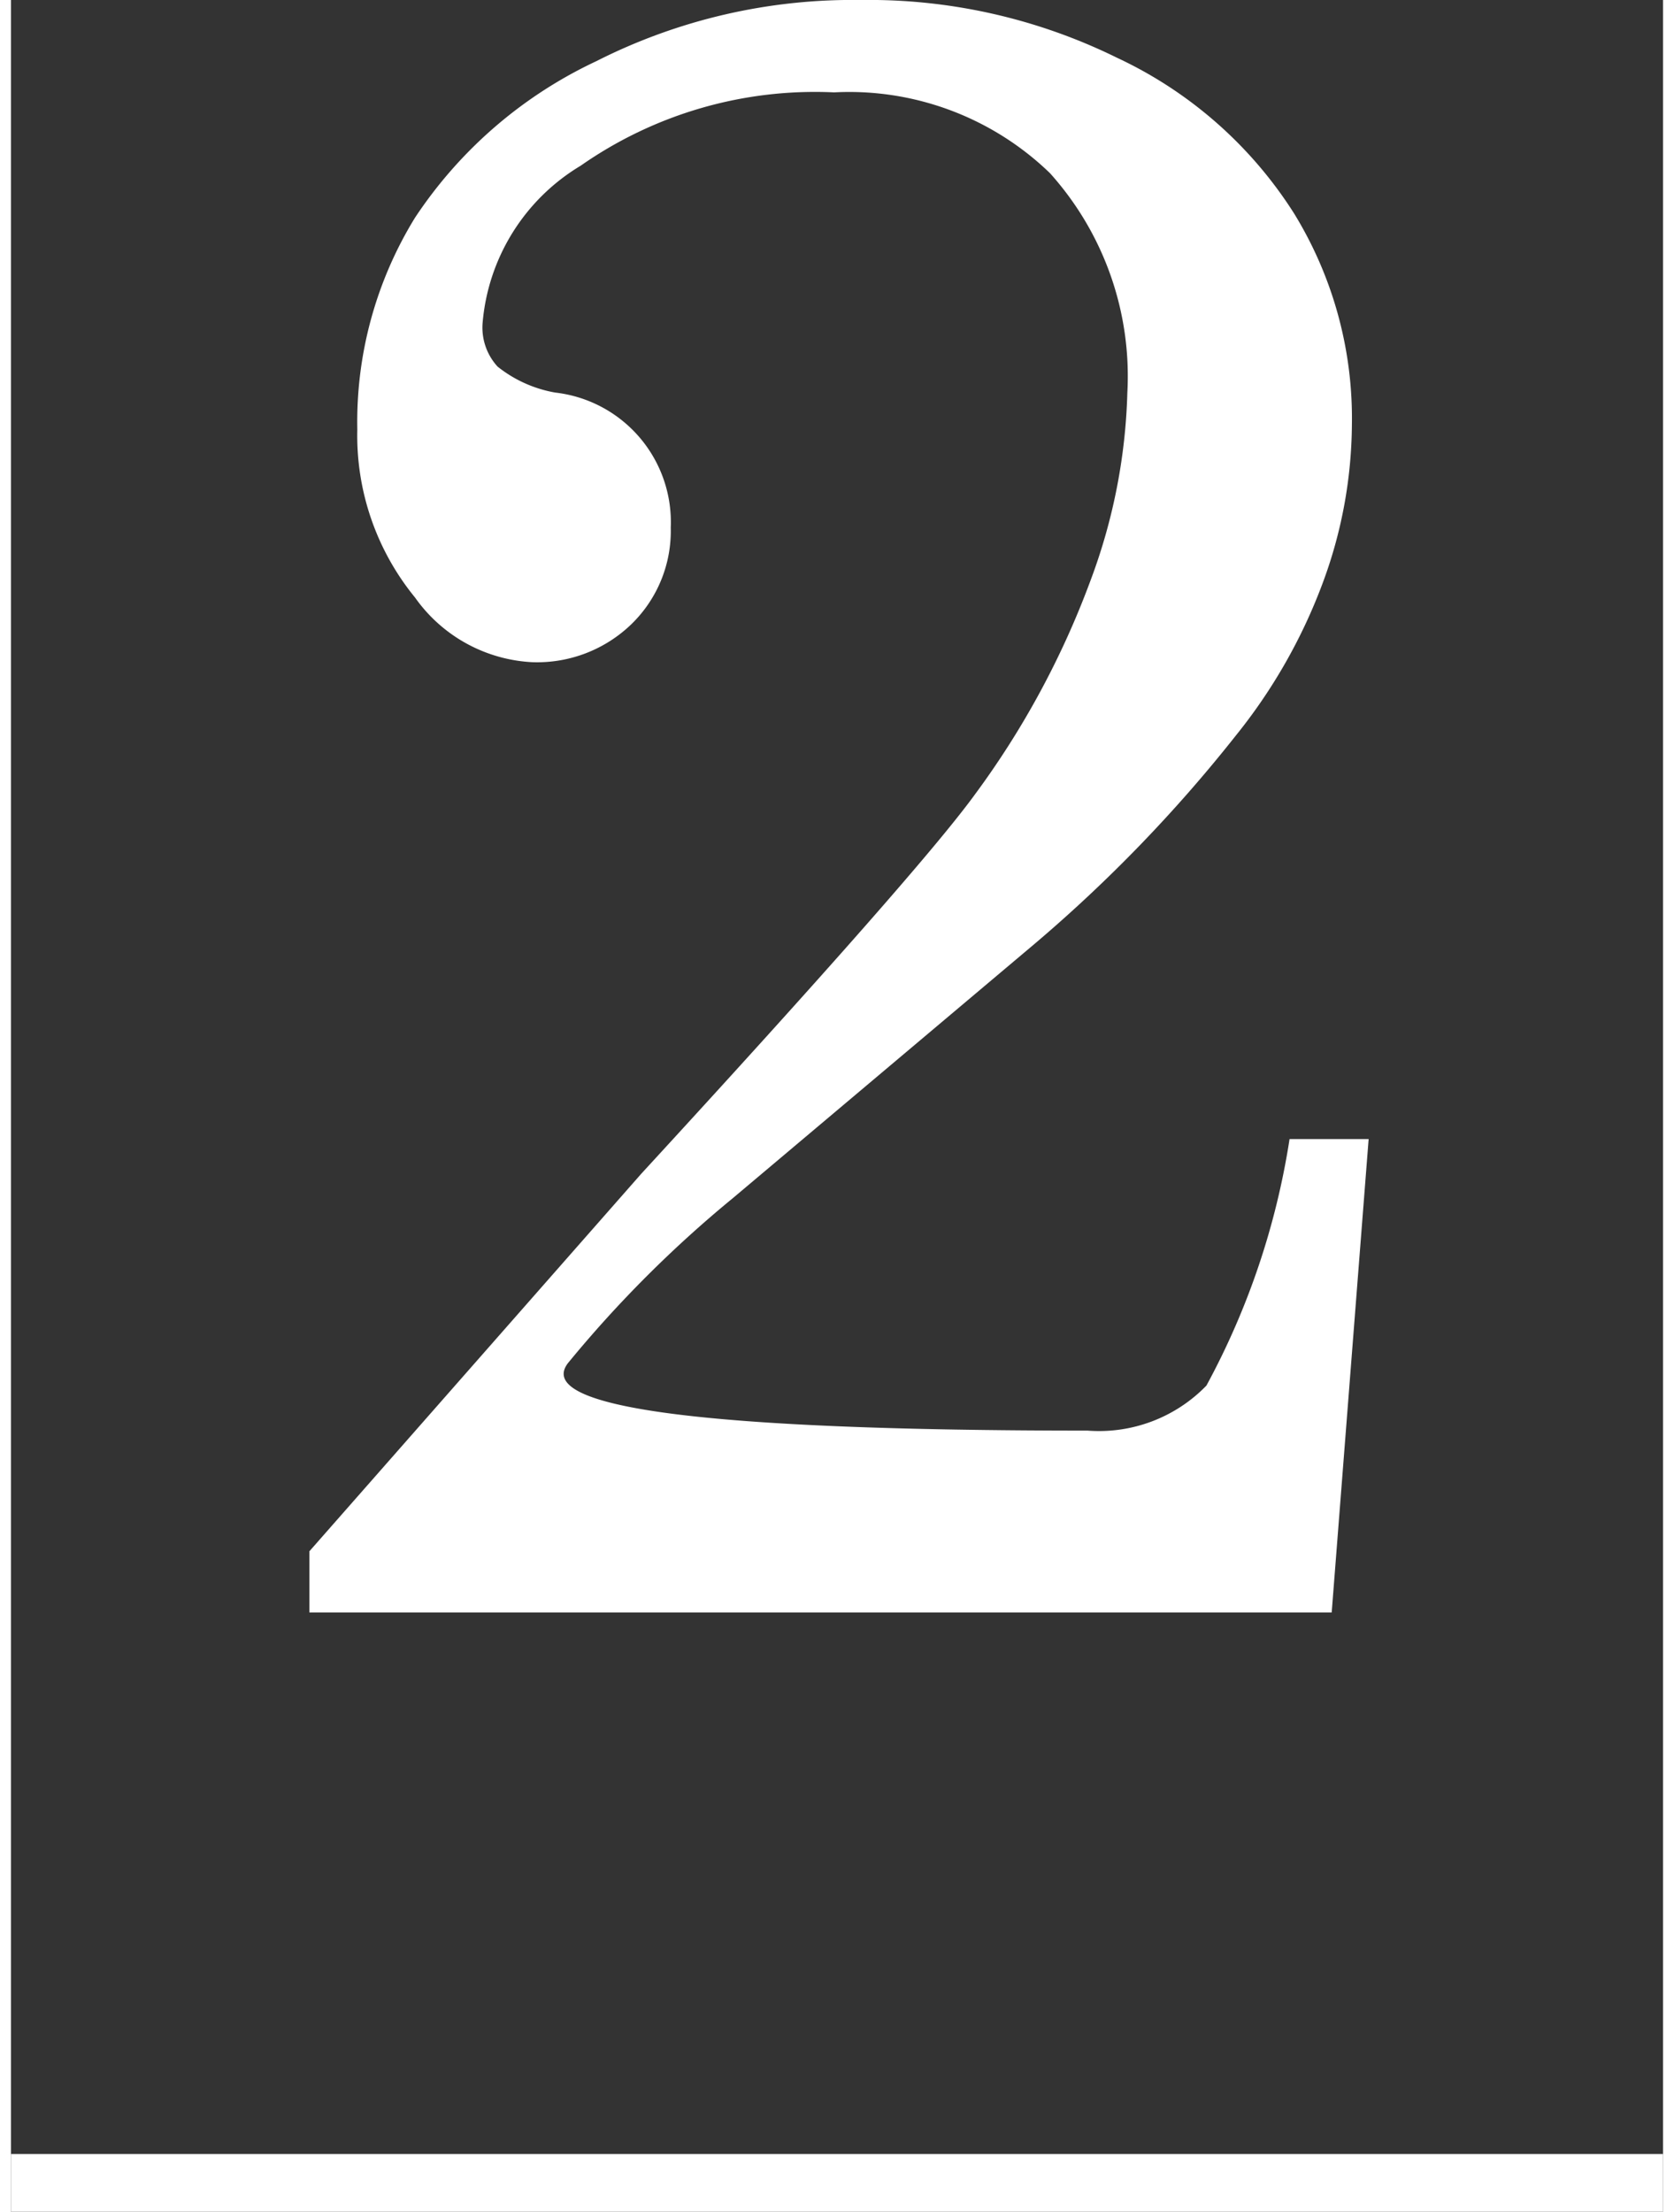
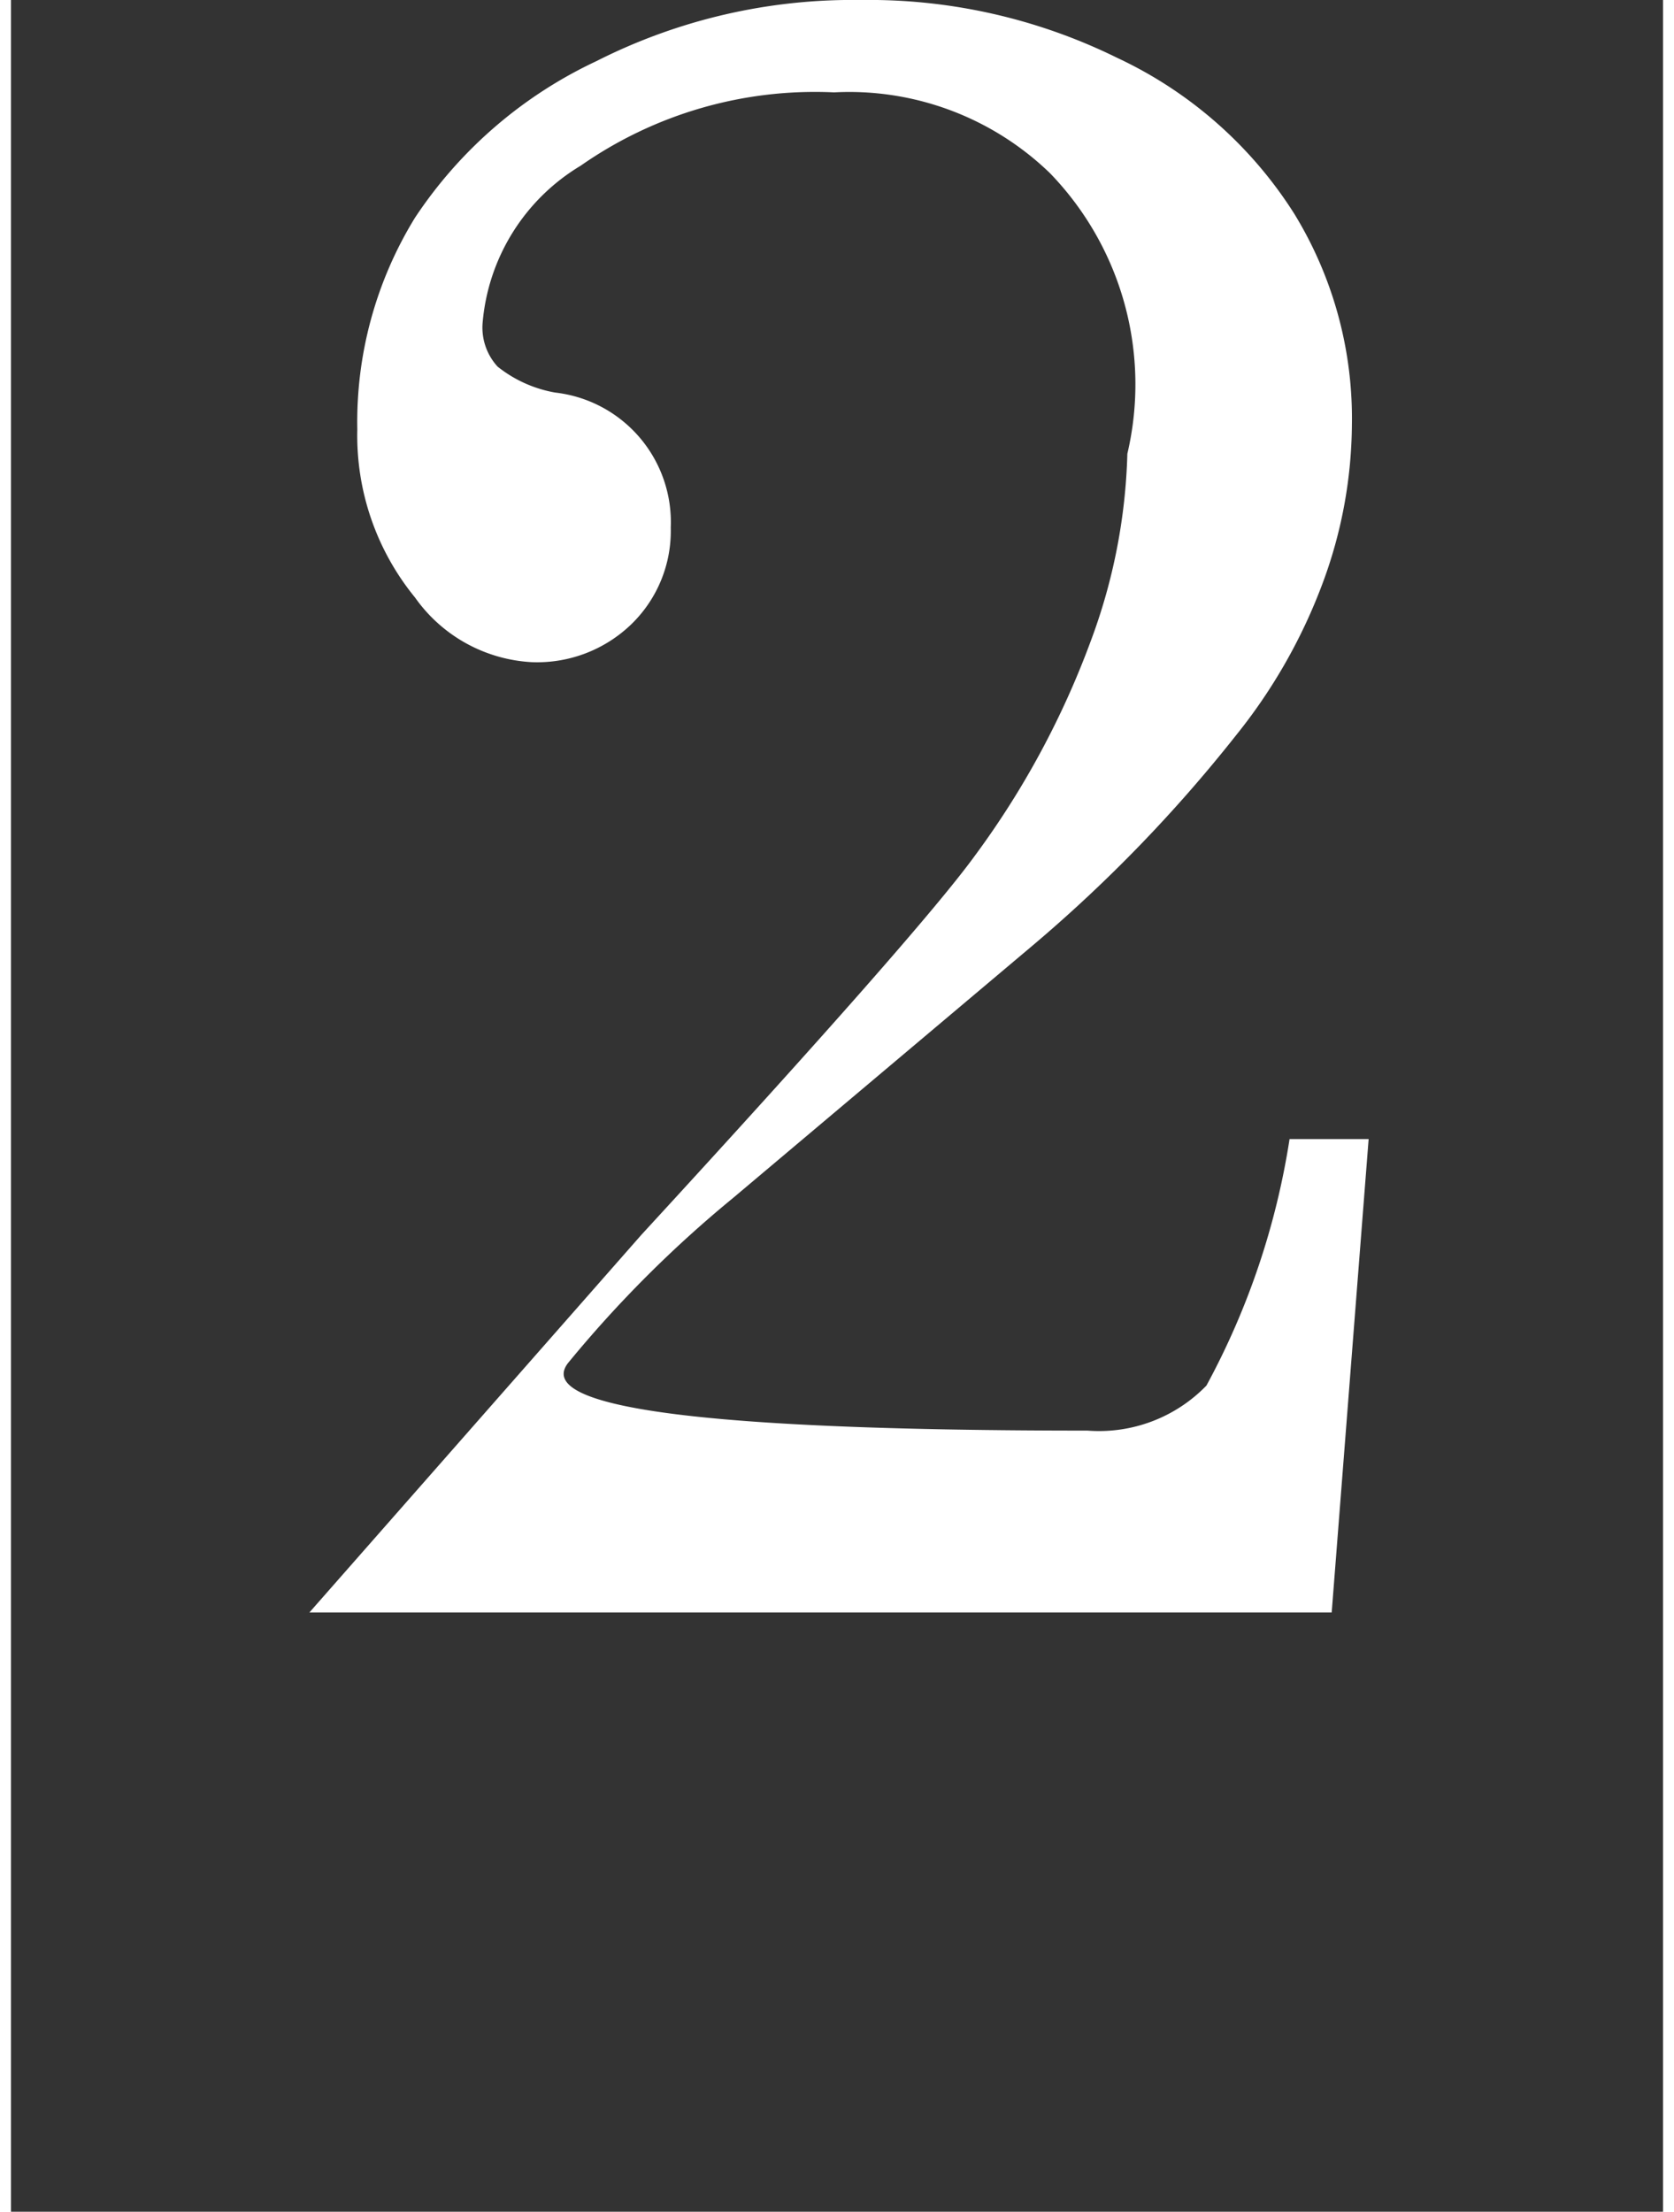
<svg xmlns="http://www.w3.org/2000/svg" viewBox="0 0 28.62 38.31" width="29px">
  <rect x="0" y="0" width="28.62" height="38.31" fill="#333333" stroke="none" />
  <defs>
    <style>.cls-1{fill:#fff;}.cls-2{fill:none;stroke:#fff;stroke-miterlimit:10;}</style>
  </defs>
  <g id="レイヤー_2" data-name="レイヤー 2">
    <g id="design">
-       <path class="cls-1" d="M9.65,23.61q-.9,1.17,9,1.17A2.59,2.59,0,0,0,20.71,24a13.17,13.17,0,0,0,1.44-4.27h1.37l-.64,8.2H5.17V26.87l5.75-6.54q4.8-5.22,5.78-6.57a14.94,14.94,0,0,0,2-3.7,10,10,0,0,0,.64-3.26A5.26,5.26,0,0,0,18,3a5,5,0,0,0-3.74-1.4A7.08,7.08,0,0,0,9.87,2.87,3.52,3.52,0,0,0,8.17,5.6a1,1,0,0,0,.26.75,2.21,2.21,0,0,0,1,.45,2.26,2.26,0,0,1,2,2.34,2.25,2.25,0,0,1-.68,1.67,2.35,2.35,0,0,1-1.72.66A2.65,2.65,0,0,1,7,10.35,4.43,4.43,0,0,1,6,7.44a6.75,6.75,0,0,1,1-3.67,7.67,7.67,0,0,1,3.14-2.71A9.82,9.82,0,0,1,14.72,0a9.73,9.73,0,0,1,4.44,1,7.28,7.28,0,0,1,3.07,2.7,6.78,6.78,0,0,1,1,3.65,8,8,0,0,1-.51,2.76,9.46,9.46,0,0,1-1.5,2.63,25.25,25.25,0,0,1-3.5,3.62l-5.21,4.39A20.56,20.56,0,0,0,9.65,23.61Z" />
-       <line class="cls-2" y1="37.81" x2="28.62" y2="37.81" />
+       <path class="cls-1" d="M9.65,23.61q-.9,1.17,9,1.17A2.59,2.59,0,0,0,20.71,24a13.17,13.17,0,0,0,1.44-4.27h1.37l-.64,8.2H5.17l5.75-6.54q4.8-5.22,5.78-6.57a14.94,14.94,0,0,0,2-3.7,10,10,0,0,0,.64-3.26A5.26,5.26,0,0,0,18,3a5,5,0,0,0-3.74-1.4A7.08,7.08,0,0,0,9.87,2.87,3.52,3.52,0,0,0,8.17,5.6a1,1,0,0,0,.26.75,2.21,2.21,0,0,0,1,.45,2.26,2.26,0,0,1,2,2.34,2.25,2.25,0,0,1-.68,1.67,2.35,2.35,0,0,1-1.72.66A2.65,2.65,0,0,1,7,10.35,4.43,4.43,0,0,1,6,7.44a6.75,6.75,0,0,1,1-3.67,7.67,7.67,0,0,1,3.14-2.71A9.82,9.82,0,0,1,14.72,0a9.73,9.73,0,0,1,4.44,1,7.28,7.28,0,0,1,3.07,2.7,6.78,6.78,0,0,1,1,3.65,8,8,0,0,1-.51,2.76,9.46,9.46,0,0,1-1.5,2.63,25.25,25.25,0,0,1-3.5,3.62l-5.21,4.39A20.56,20.56,0,0,0,9.65,23.61Z" />
    </g>
  </g>
</svg>